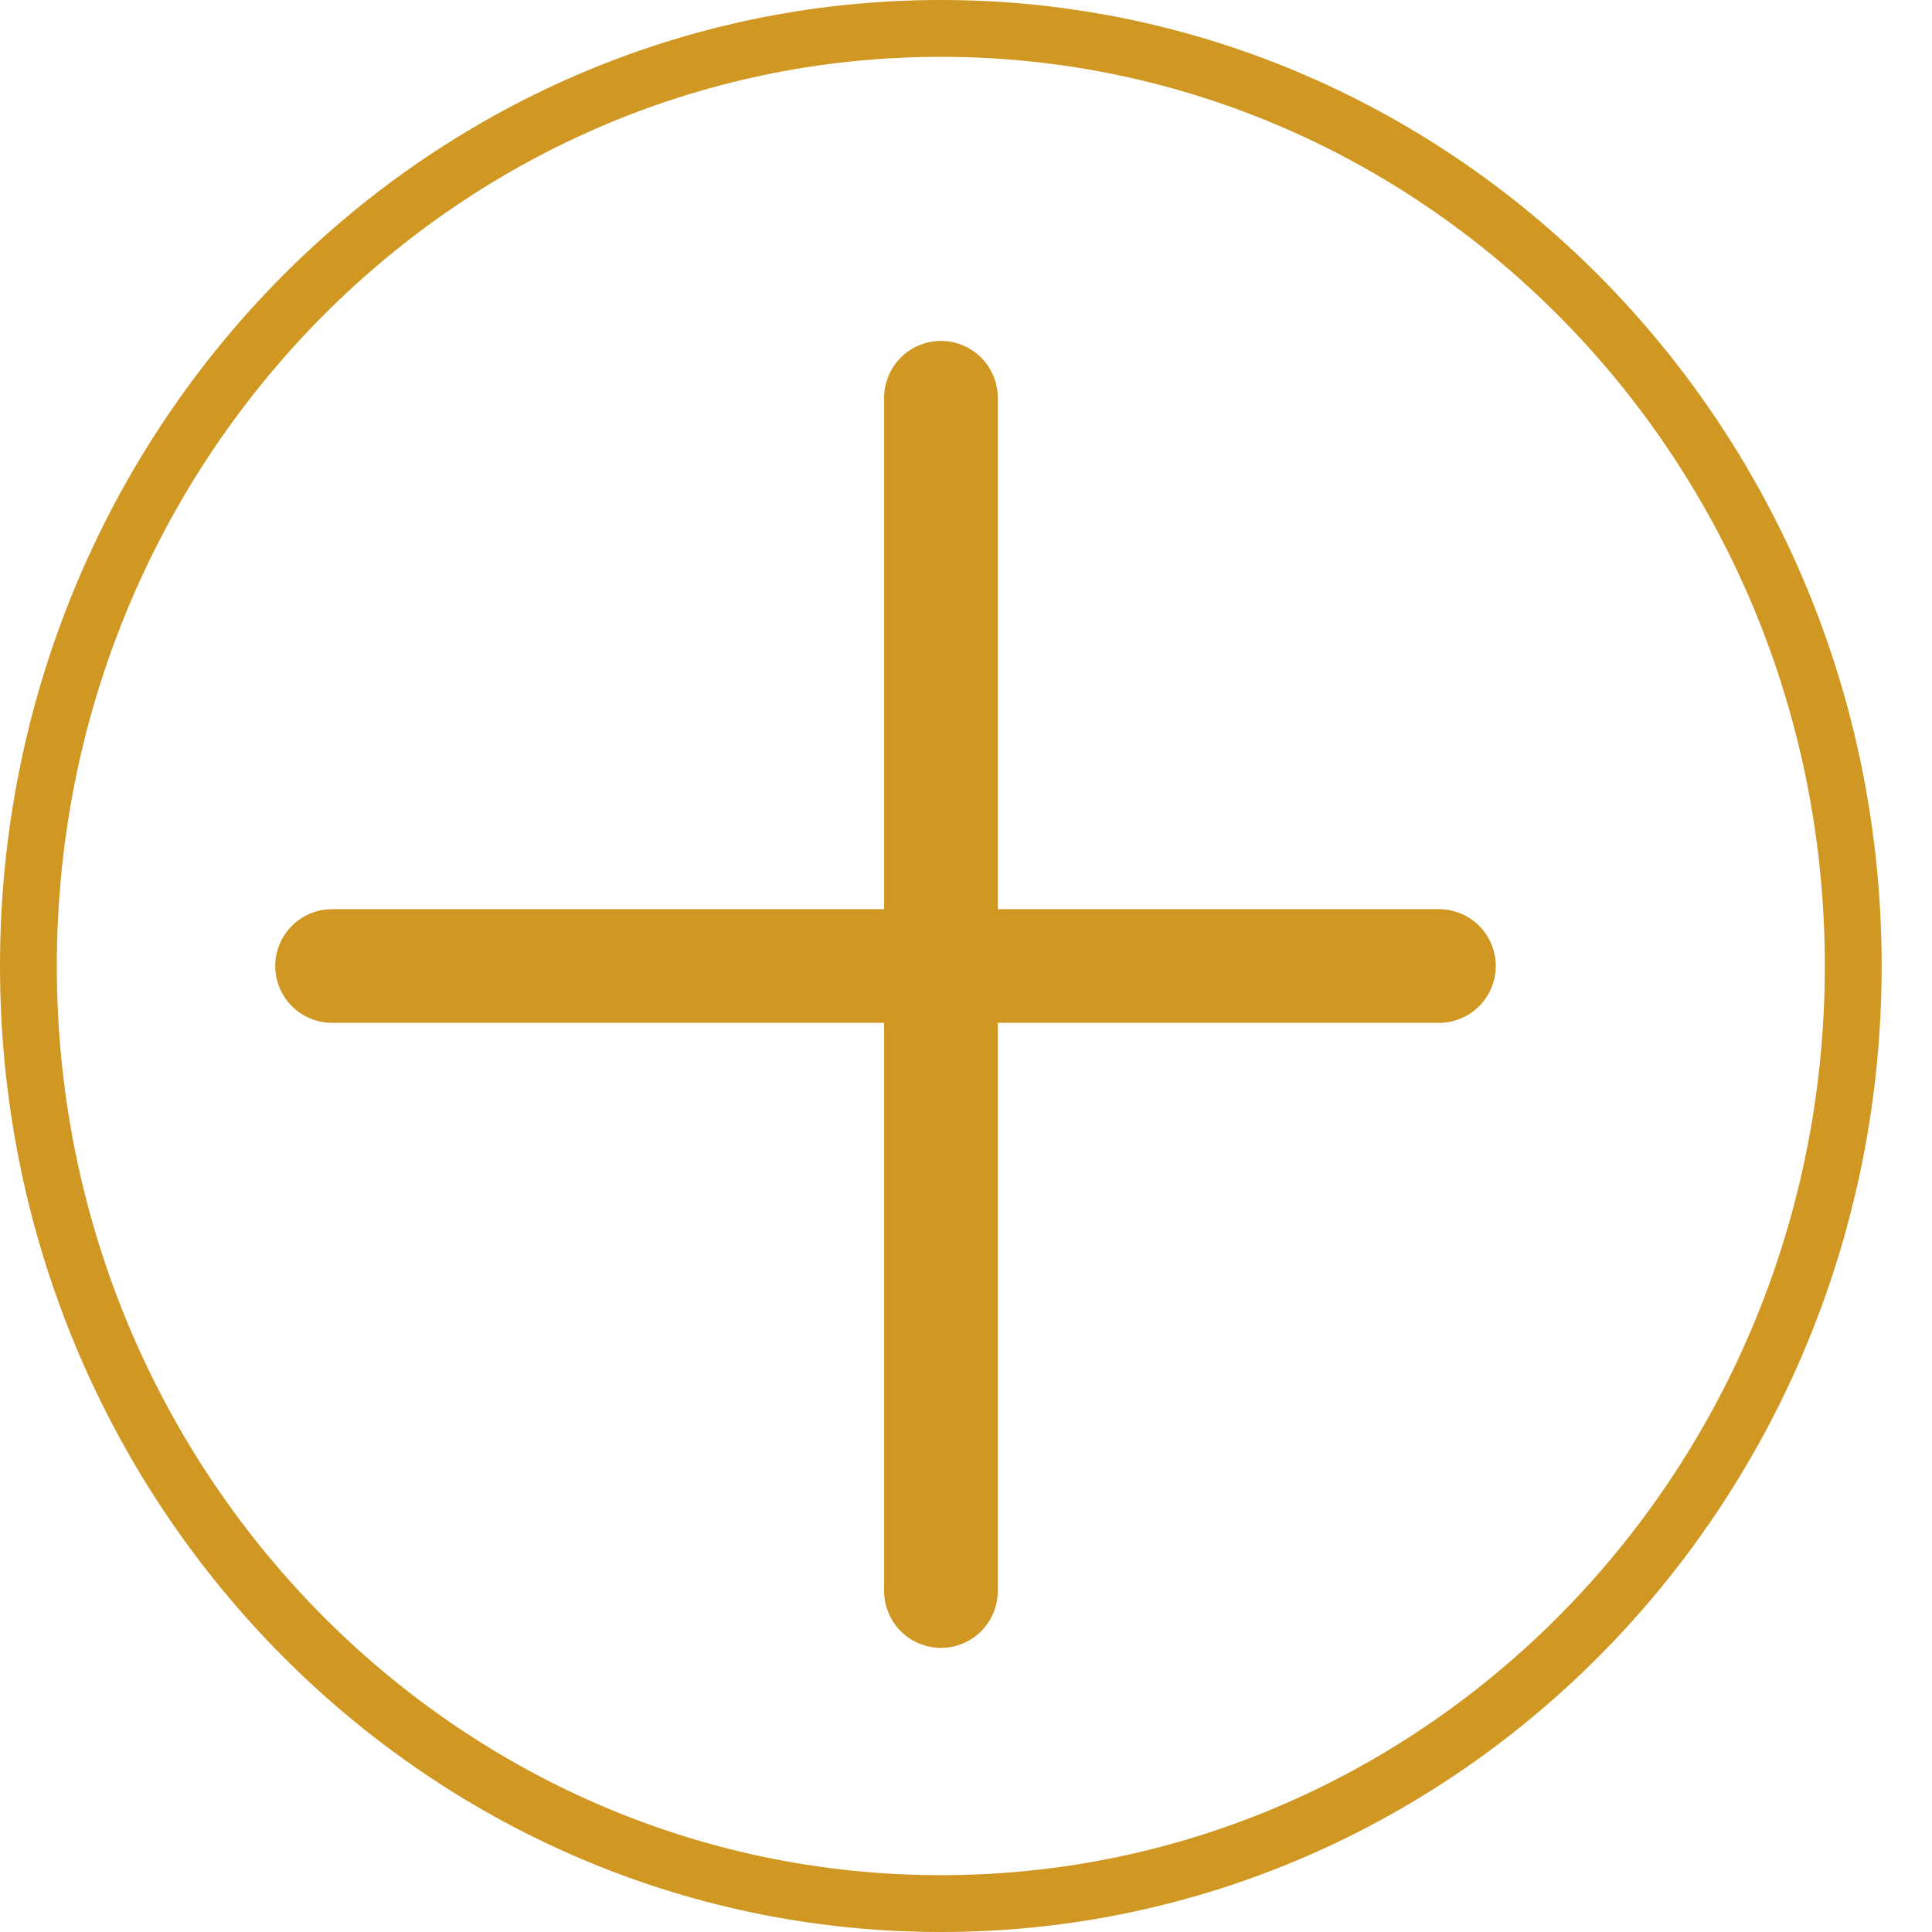
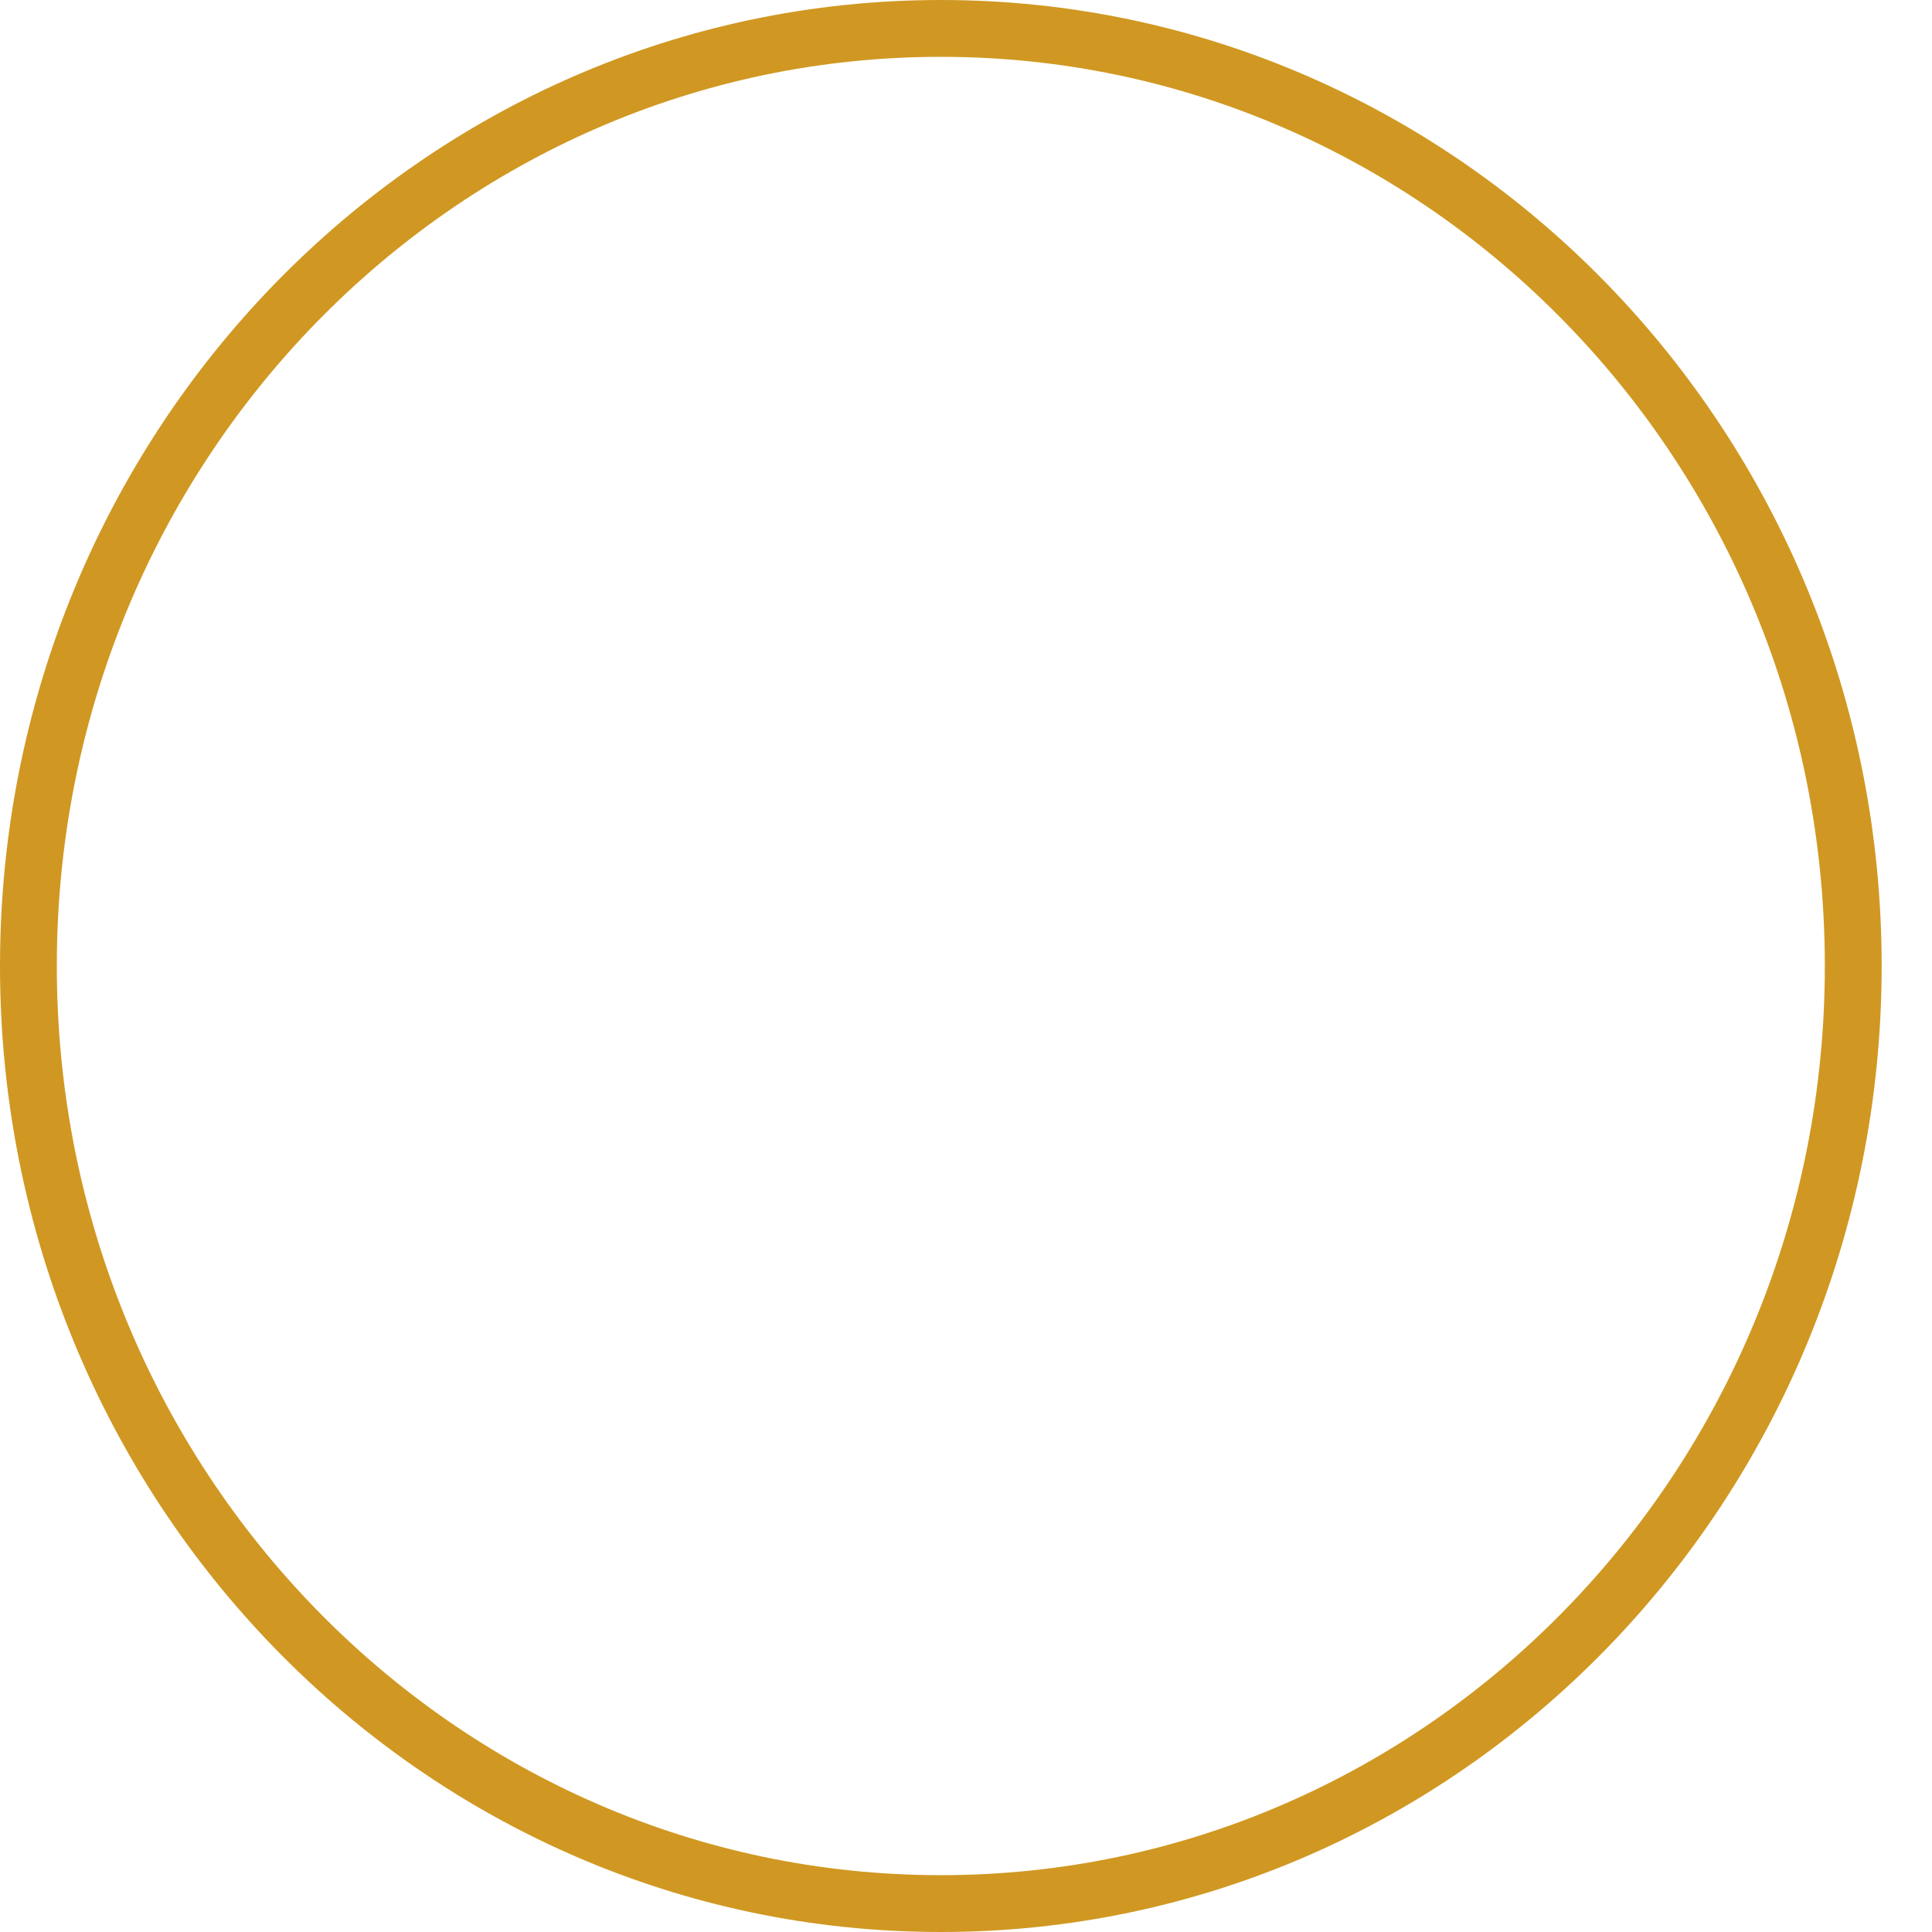
<svg xmlns="http://www.w3.org/2000/svg" width="34" height="34" viewBox="0 0 34 34" fill="none">
  <path d="M16.557 0.5C25.412 0.5 32.614 7.875 32.614 17C32.614 26.125 25.412 33.5 16.557 33.5C7.701 33.5 0.5 26.125 0.5 17C0.5 7.875 7.701 0.5 16.557 0.5Z" stroke="#D09822" />
-   <path d="M5.844 17H25.323" stroke="#D09822" stroke-width="2" stroke-linecap="round" />
-   <path d="M16.559 7L16.559 28" stroke="#D09822" stroke-width="2" stroke-linecap="round" />
</svg>